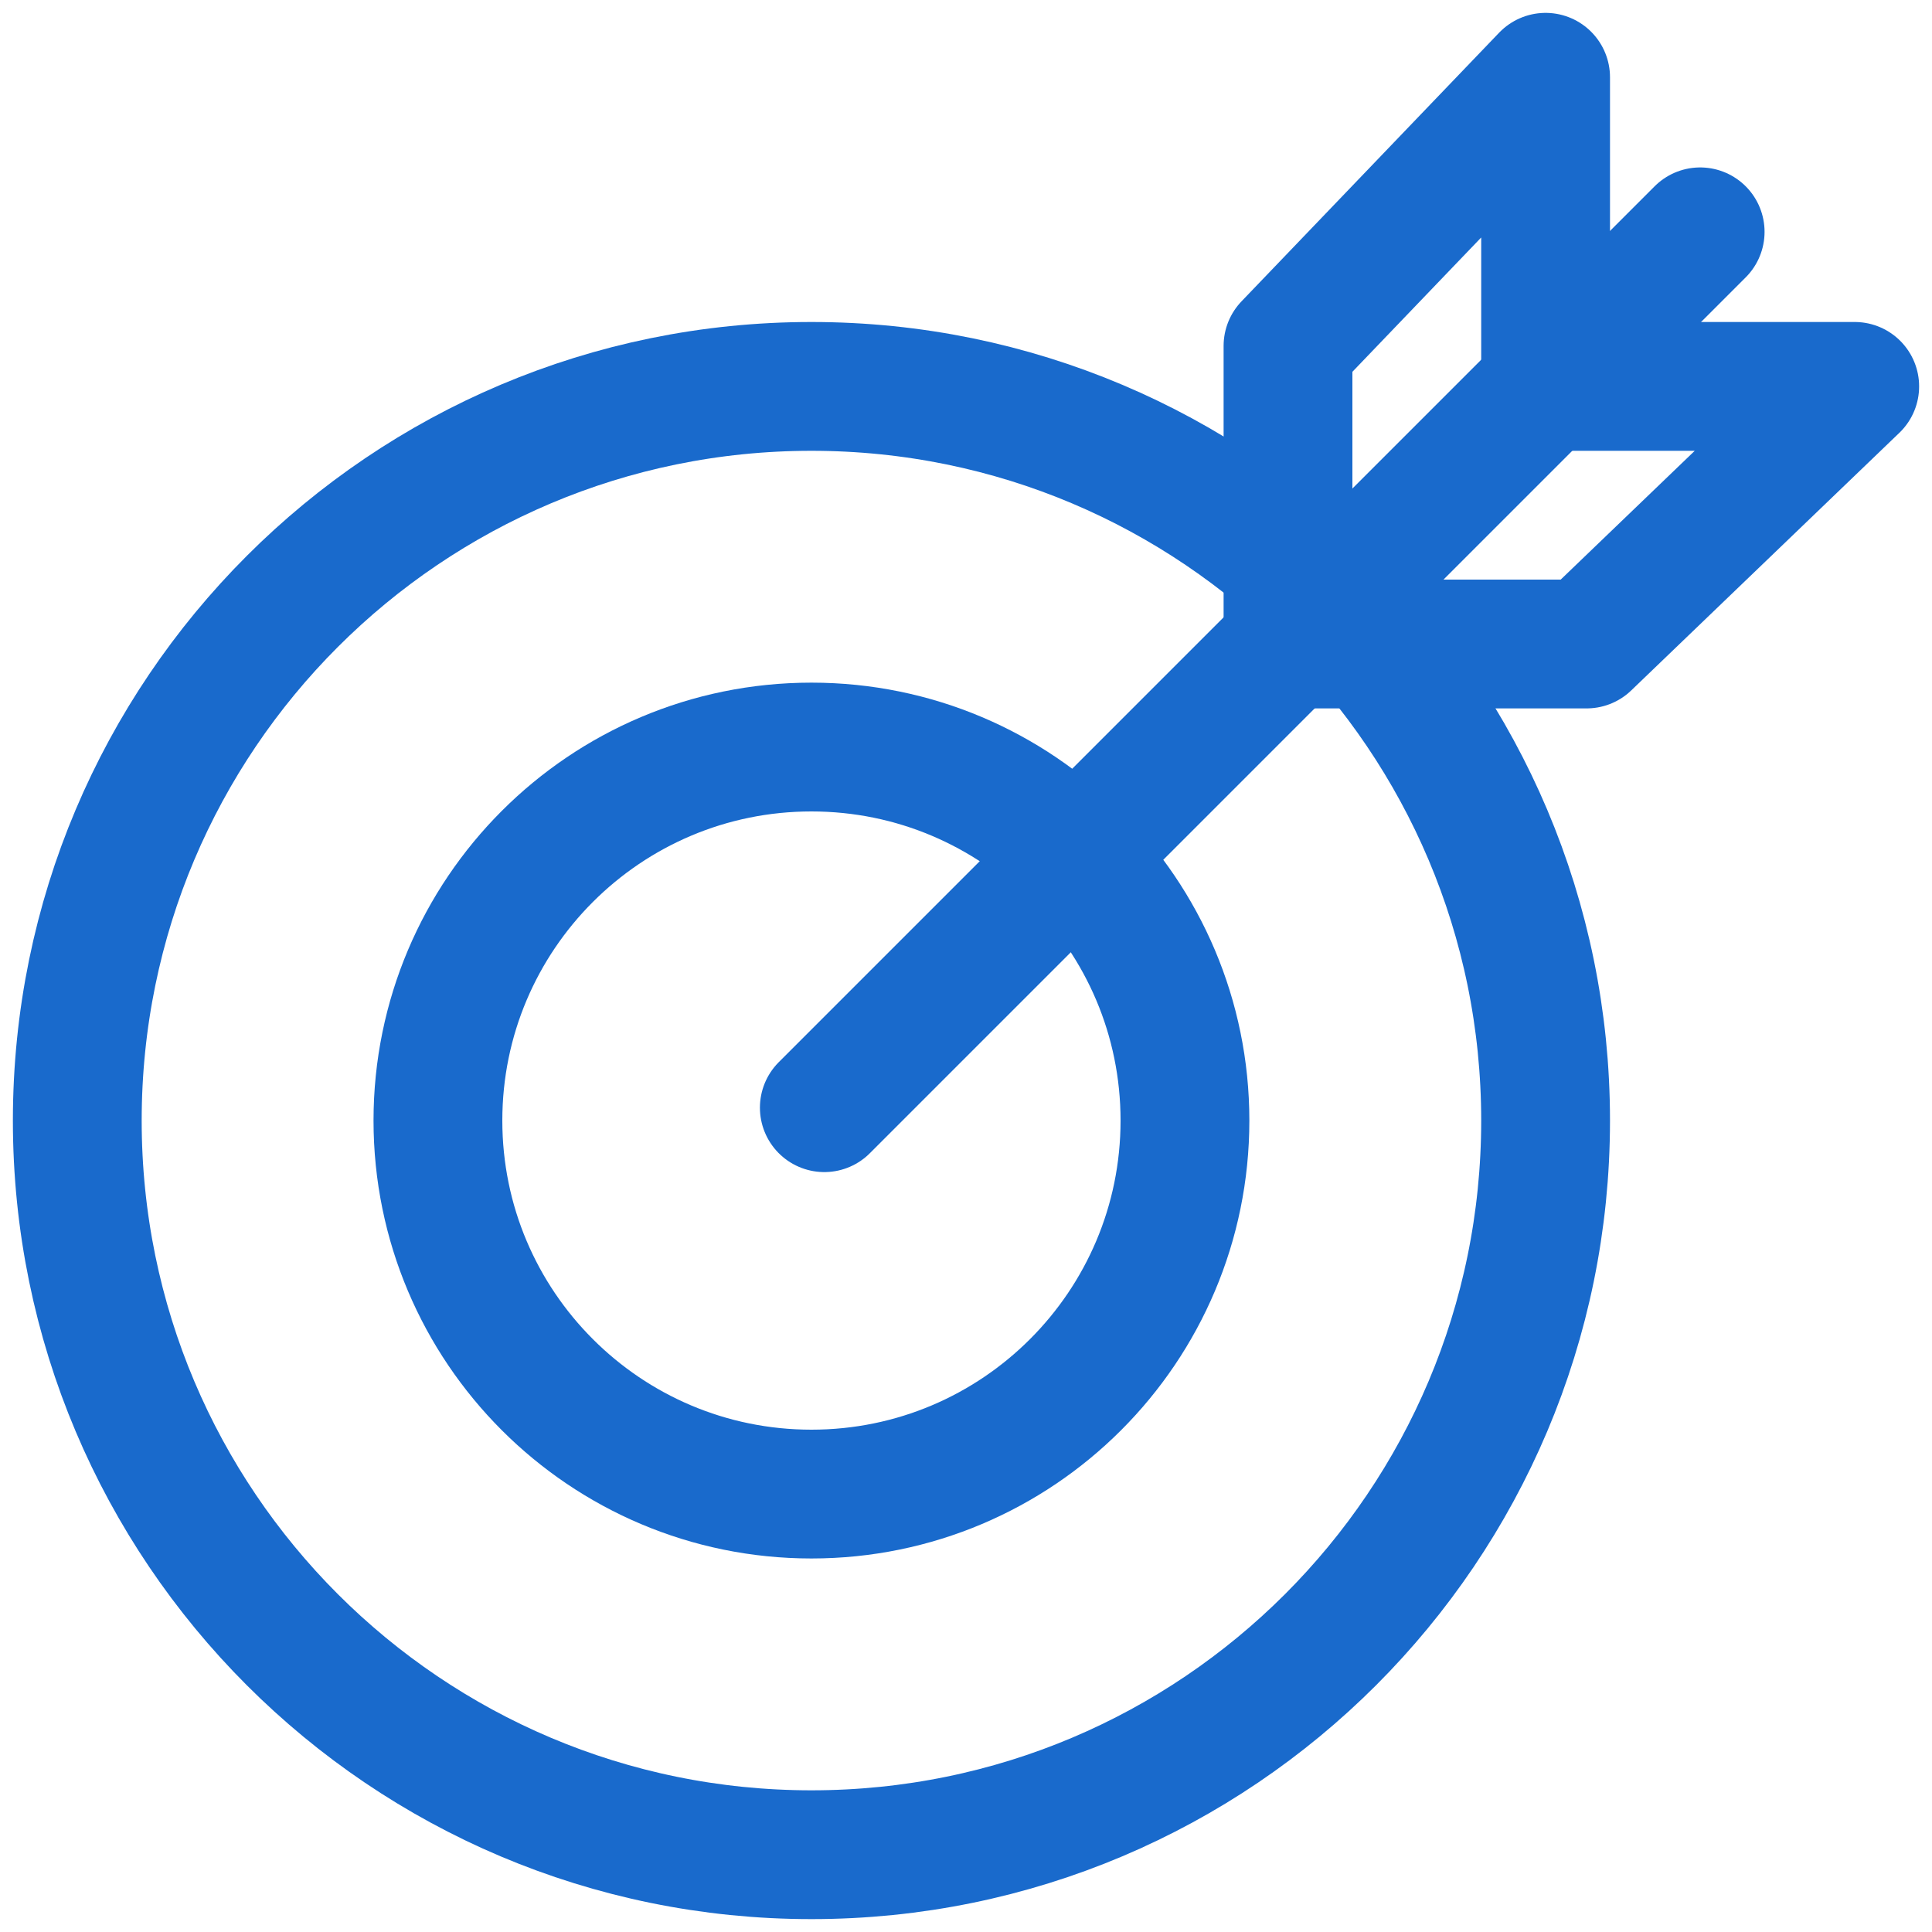
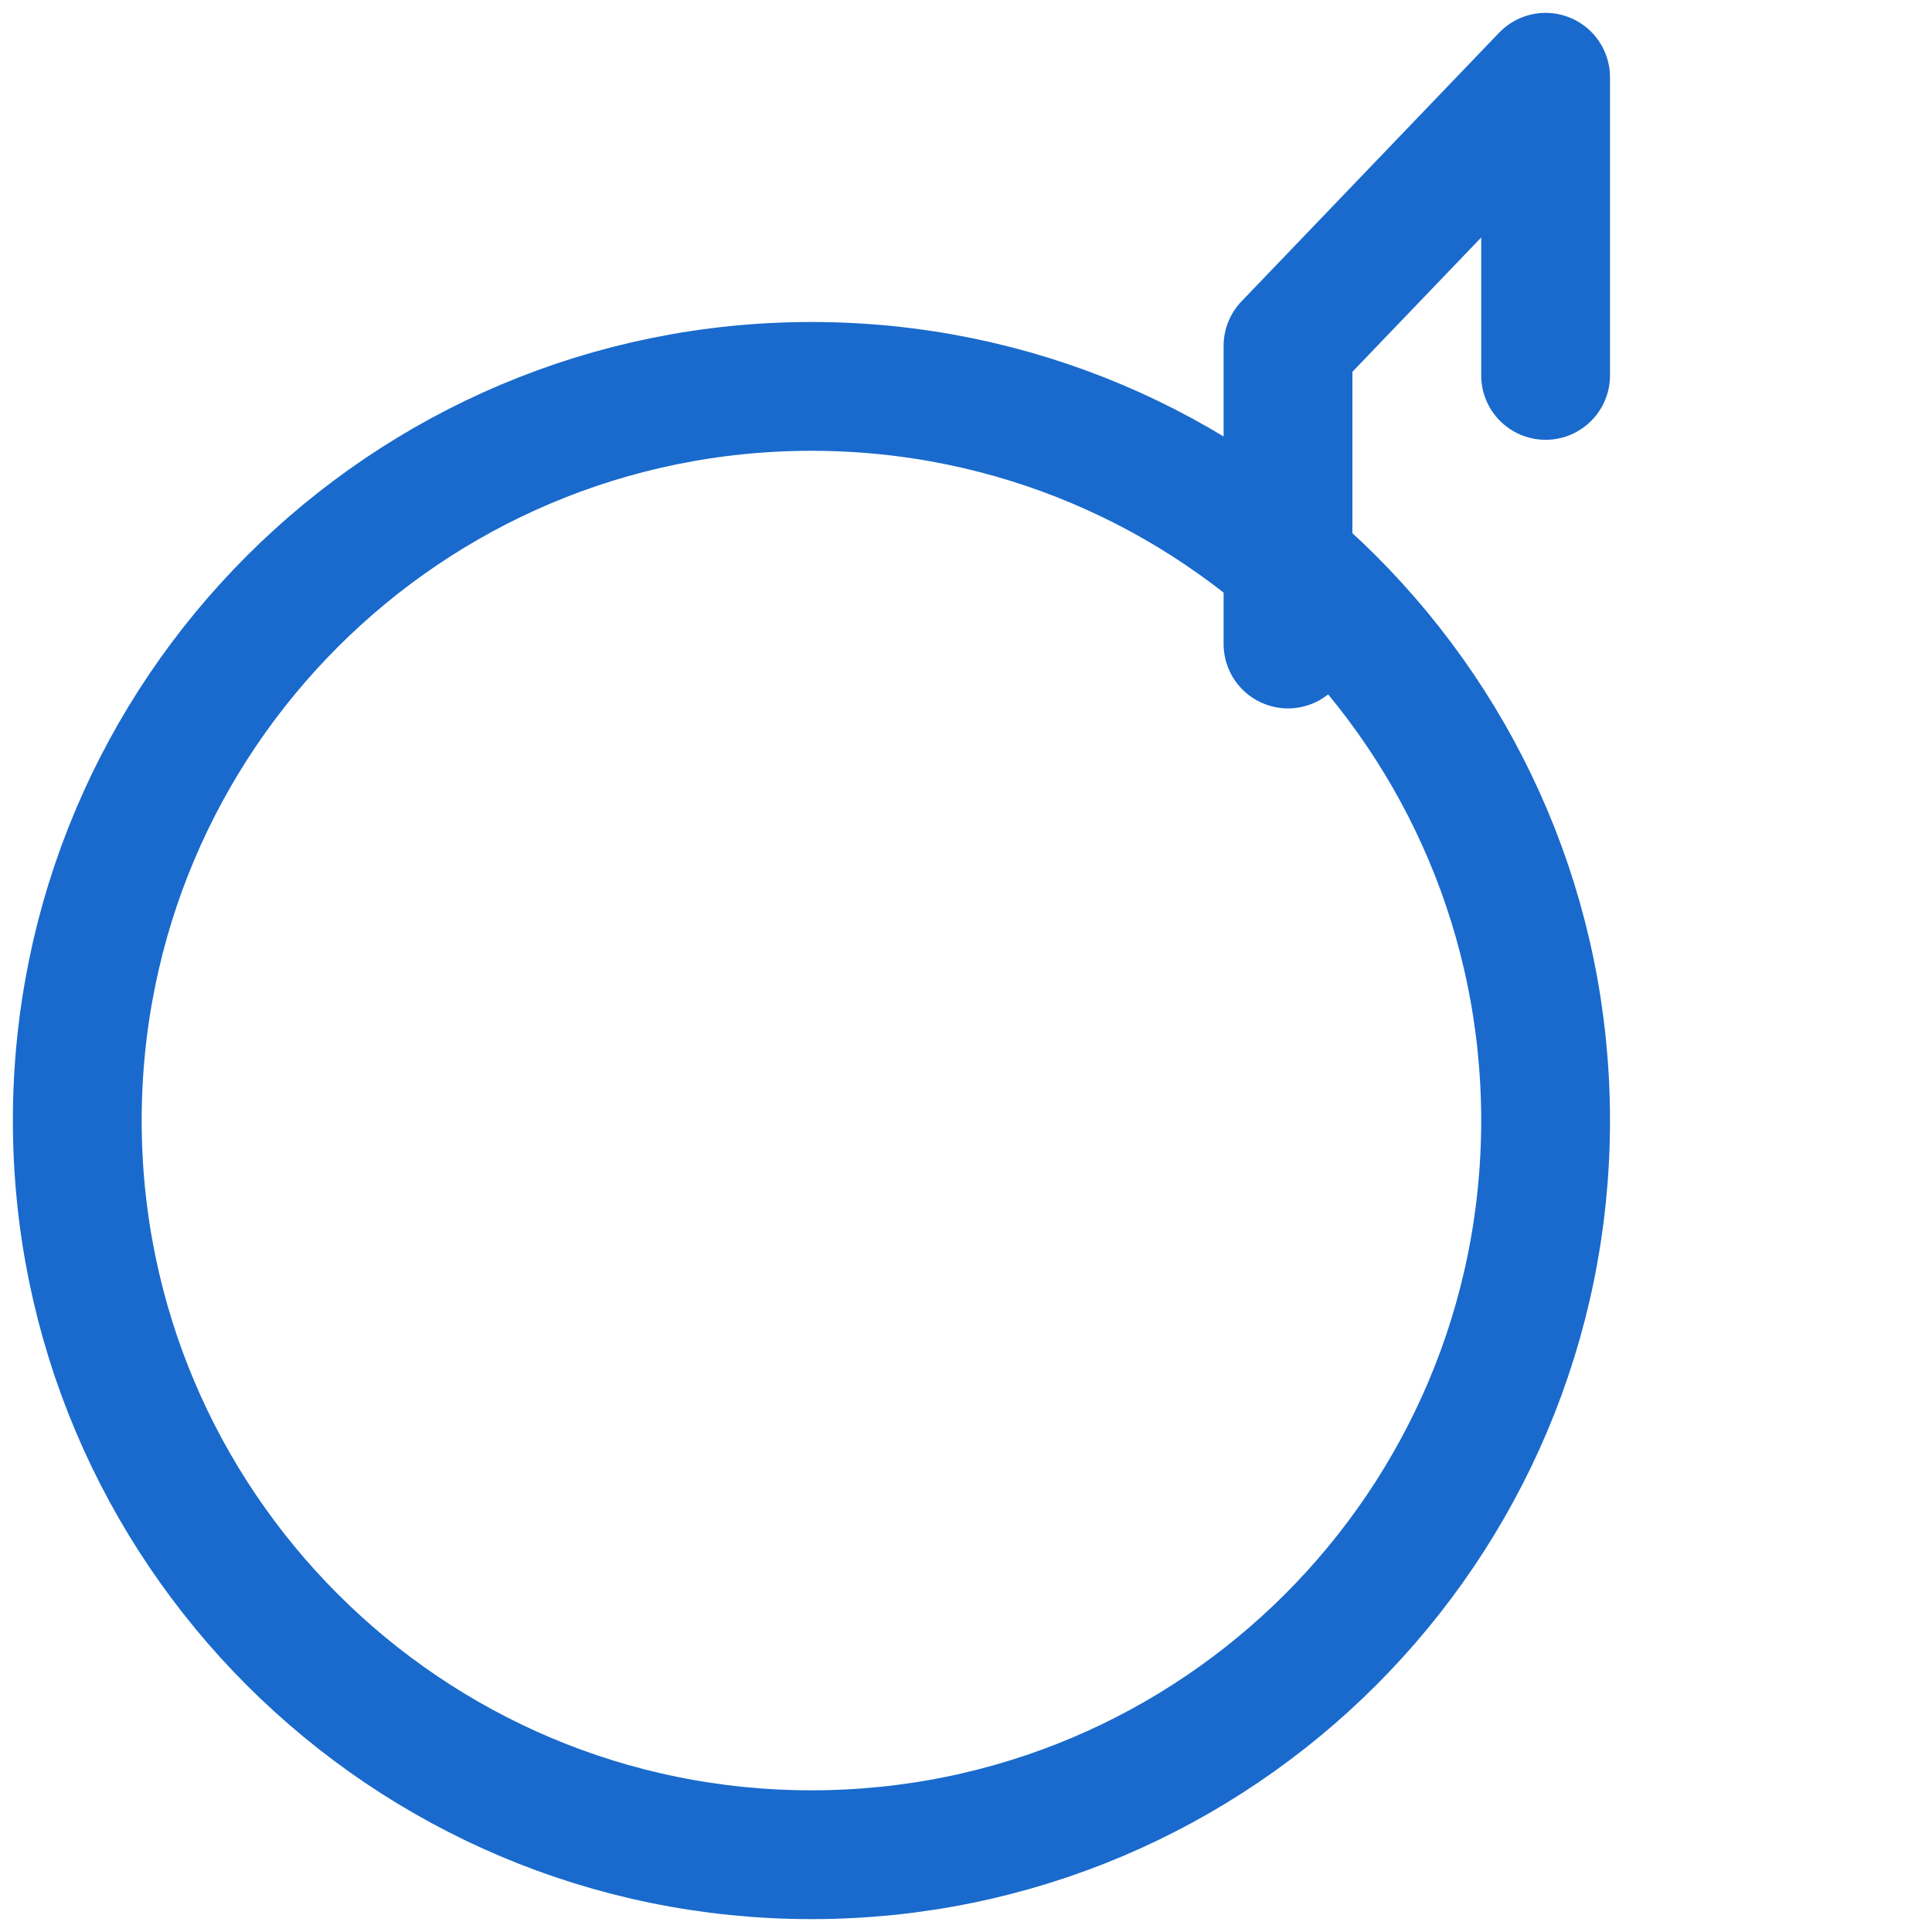
<svg xmlns="http://www.w3.org/2000/svg" width="75" height="75" viewBox="0 0 75 75" fill="none">
-   <path d="M31.5 58C39.508 58 46 51.508 46 43.5C46 35.492 39.508 29 31.5 29C23.492 29 17 35.492 17 43.5C17 51.508 23.492 58 31.5 58Z" stroke="#196ACC" stroke-width="5" stroke-miterlimit="10" />
  <path d="M31.5 72C47.24 72 60 59.24 60 43.5C60 27.76 47.24 15 31.5 15C15.76 15 3 27.76 3 43.5C3 59.24 15.76 72 31.5 72Z" stroke="#196ACC" stroke-width="5" stroke-miterlimit="10" />
-   <path d="M32 43L66 9" stroke="#196ACC" stroke-width="5" stroke-miterlimit="10" stroke-linecap="round" />
  <path d="M60 14.573V3L50 13.428V25" stroke="#196ACC" stroke-width="5" stroke-linecap="round" stroke-linejoin="round" />
-   <path d="M60.408 15H72L61.592 25H50" stroke="#196ACC" stroke-width="5" stroke-linecap="round" stroke-linejoin="round" />
</svg>